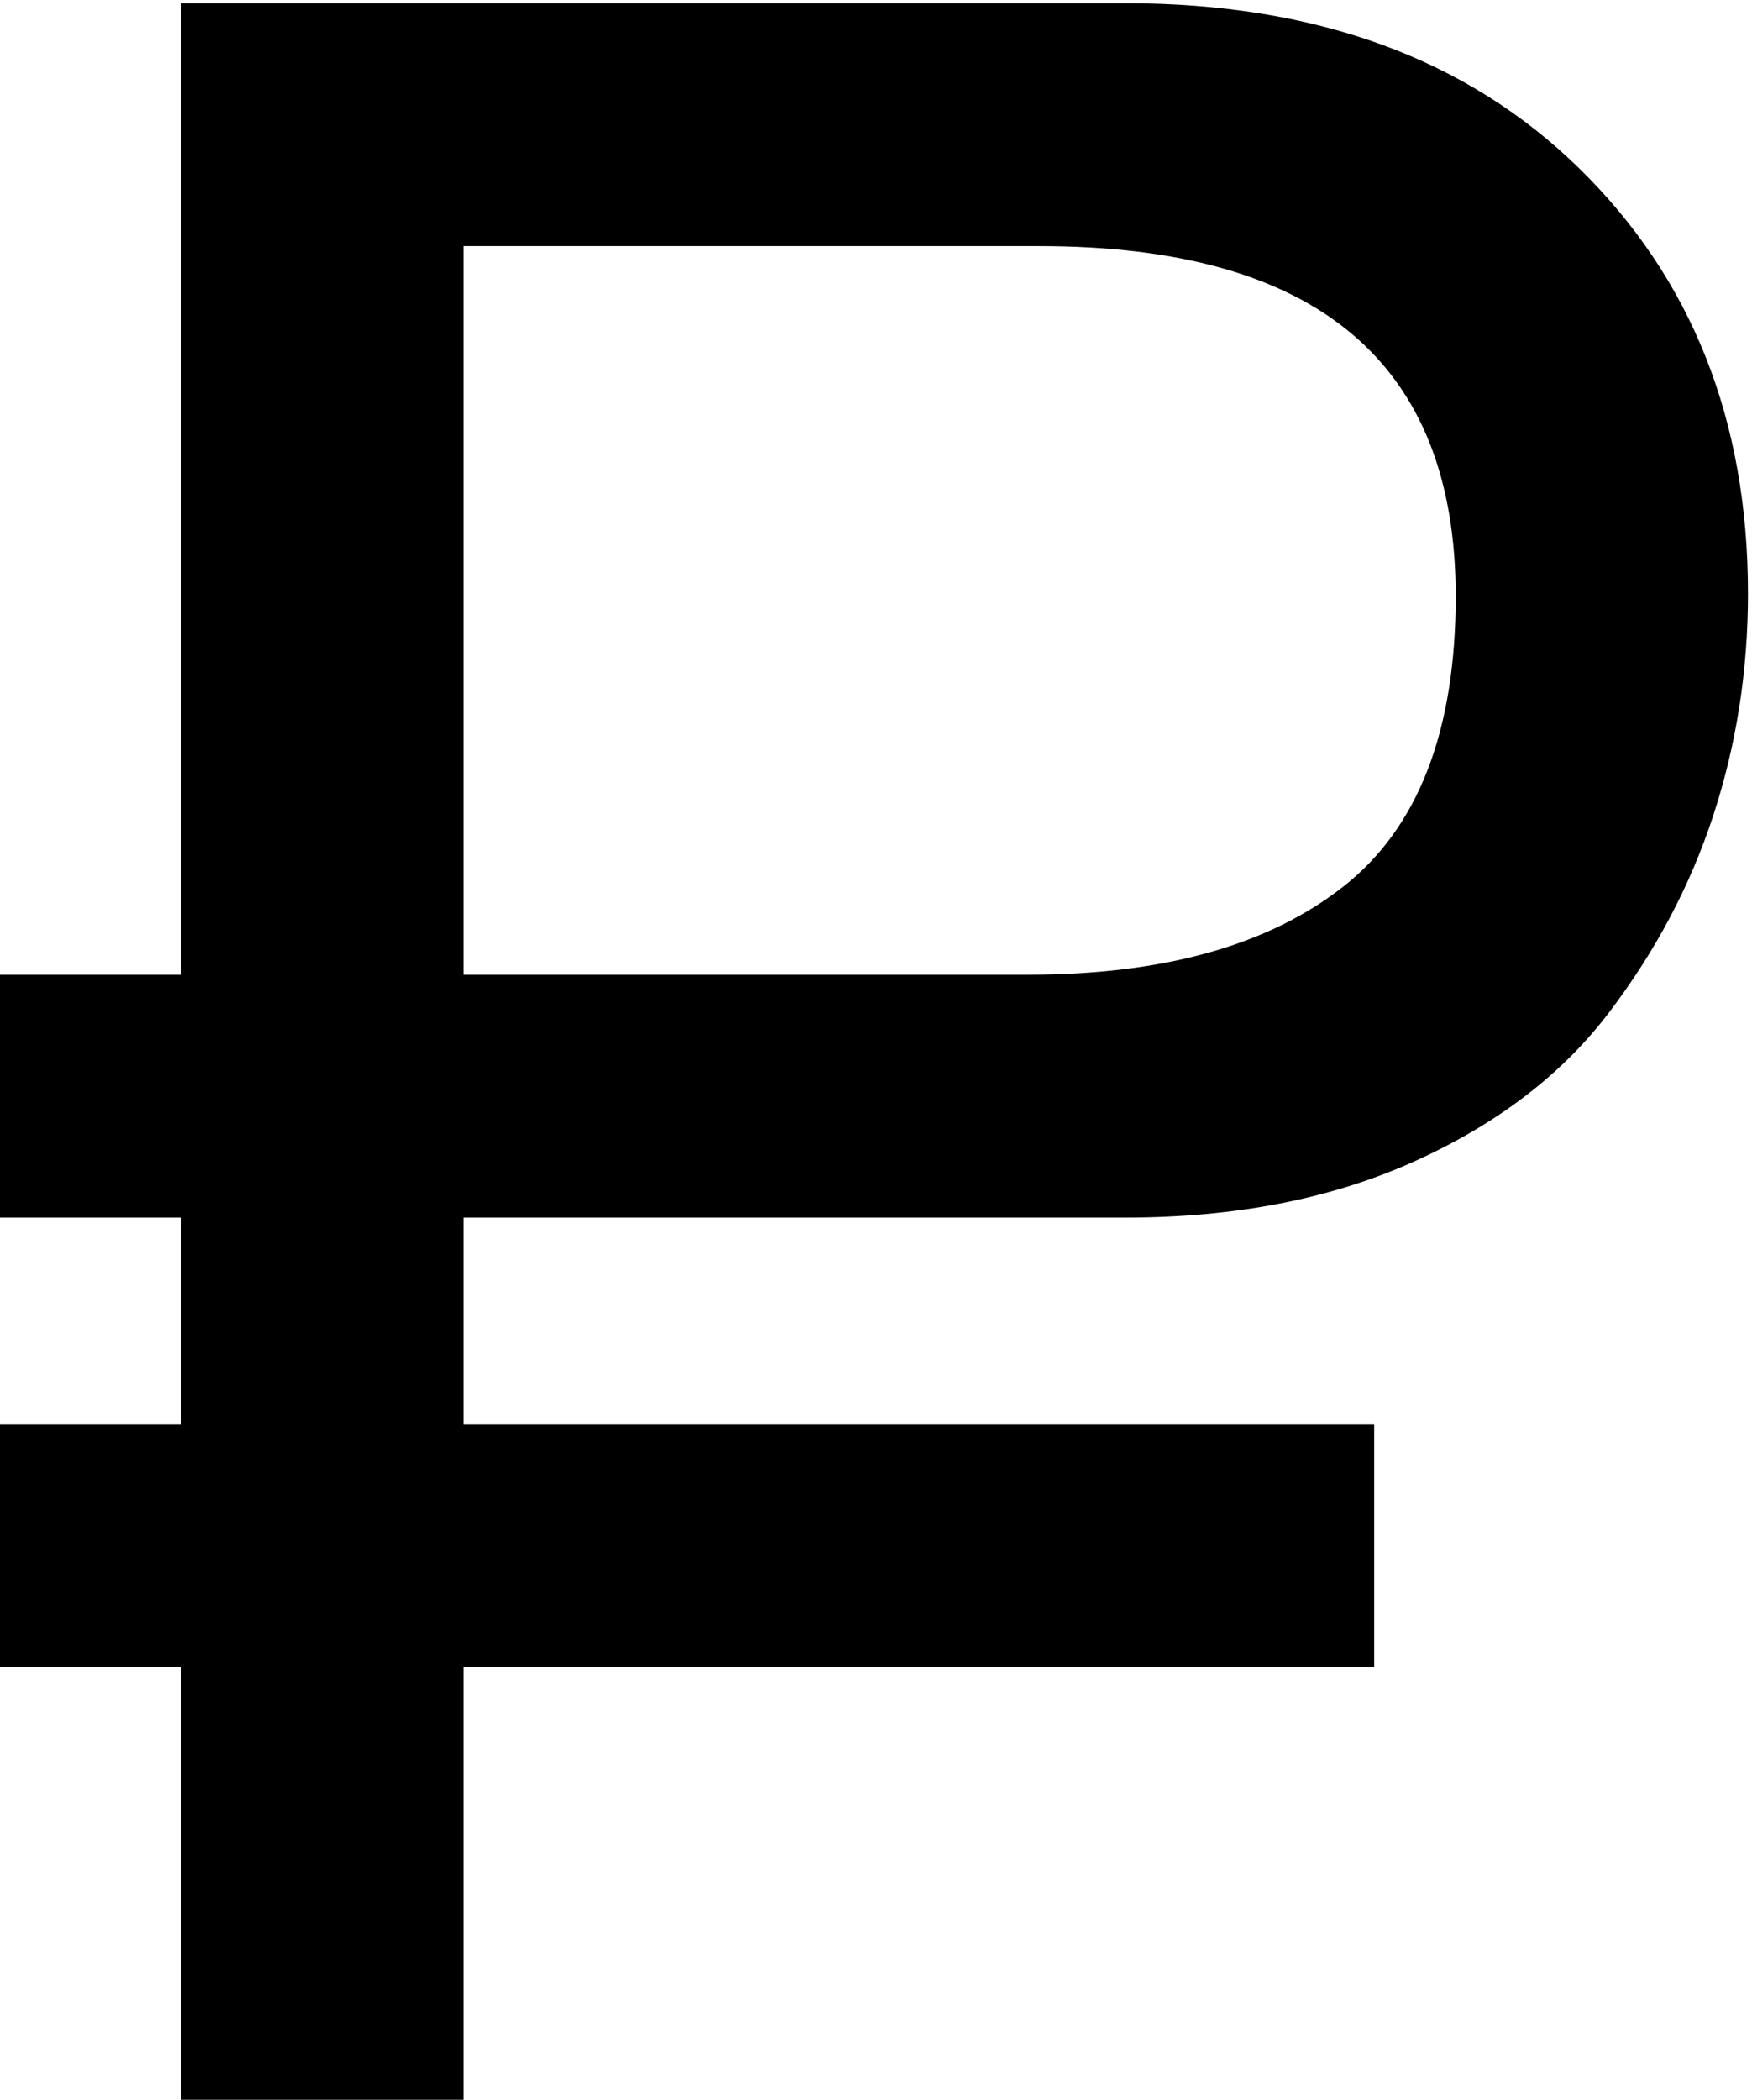
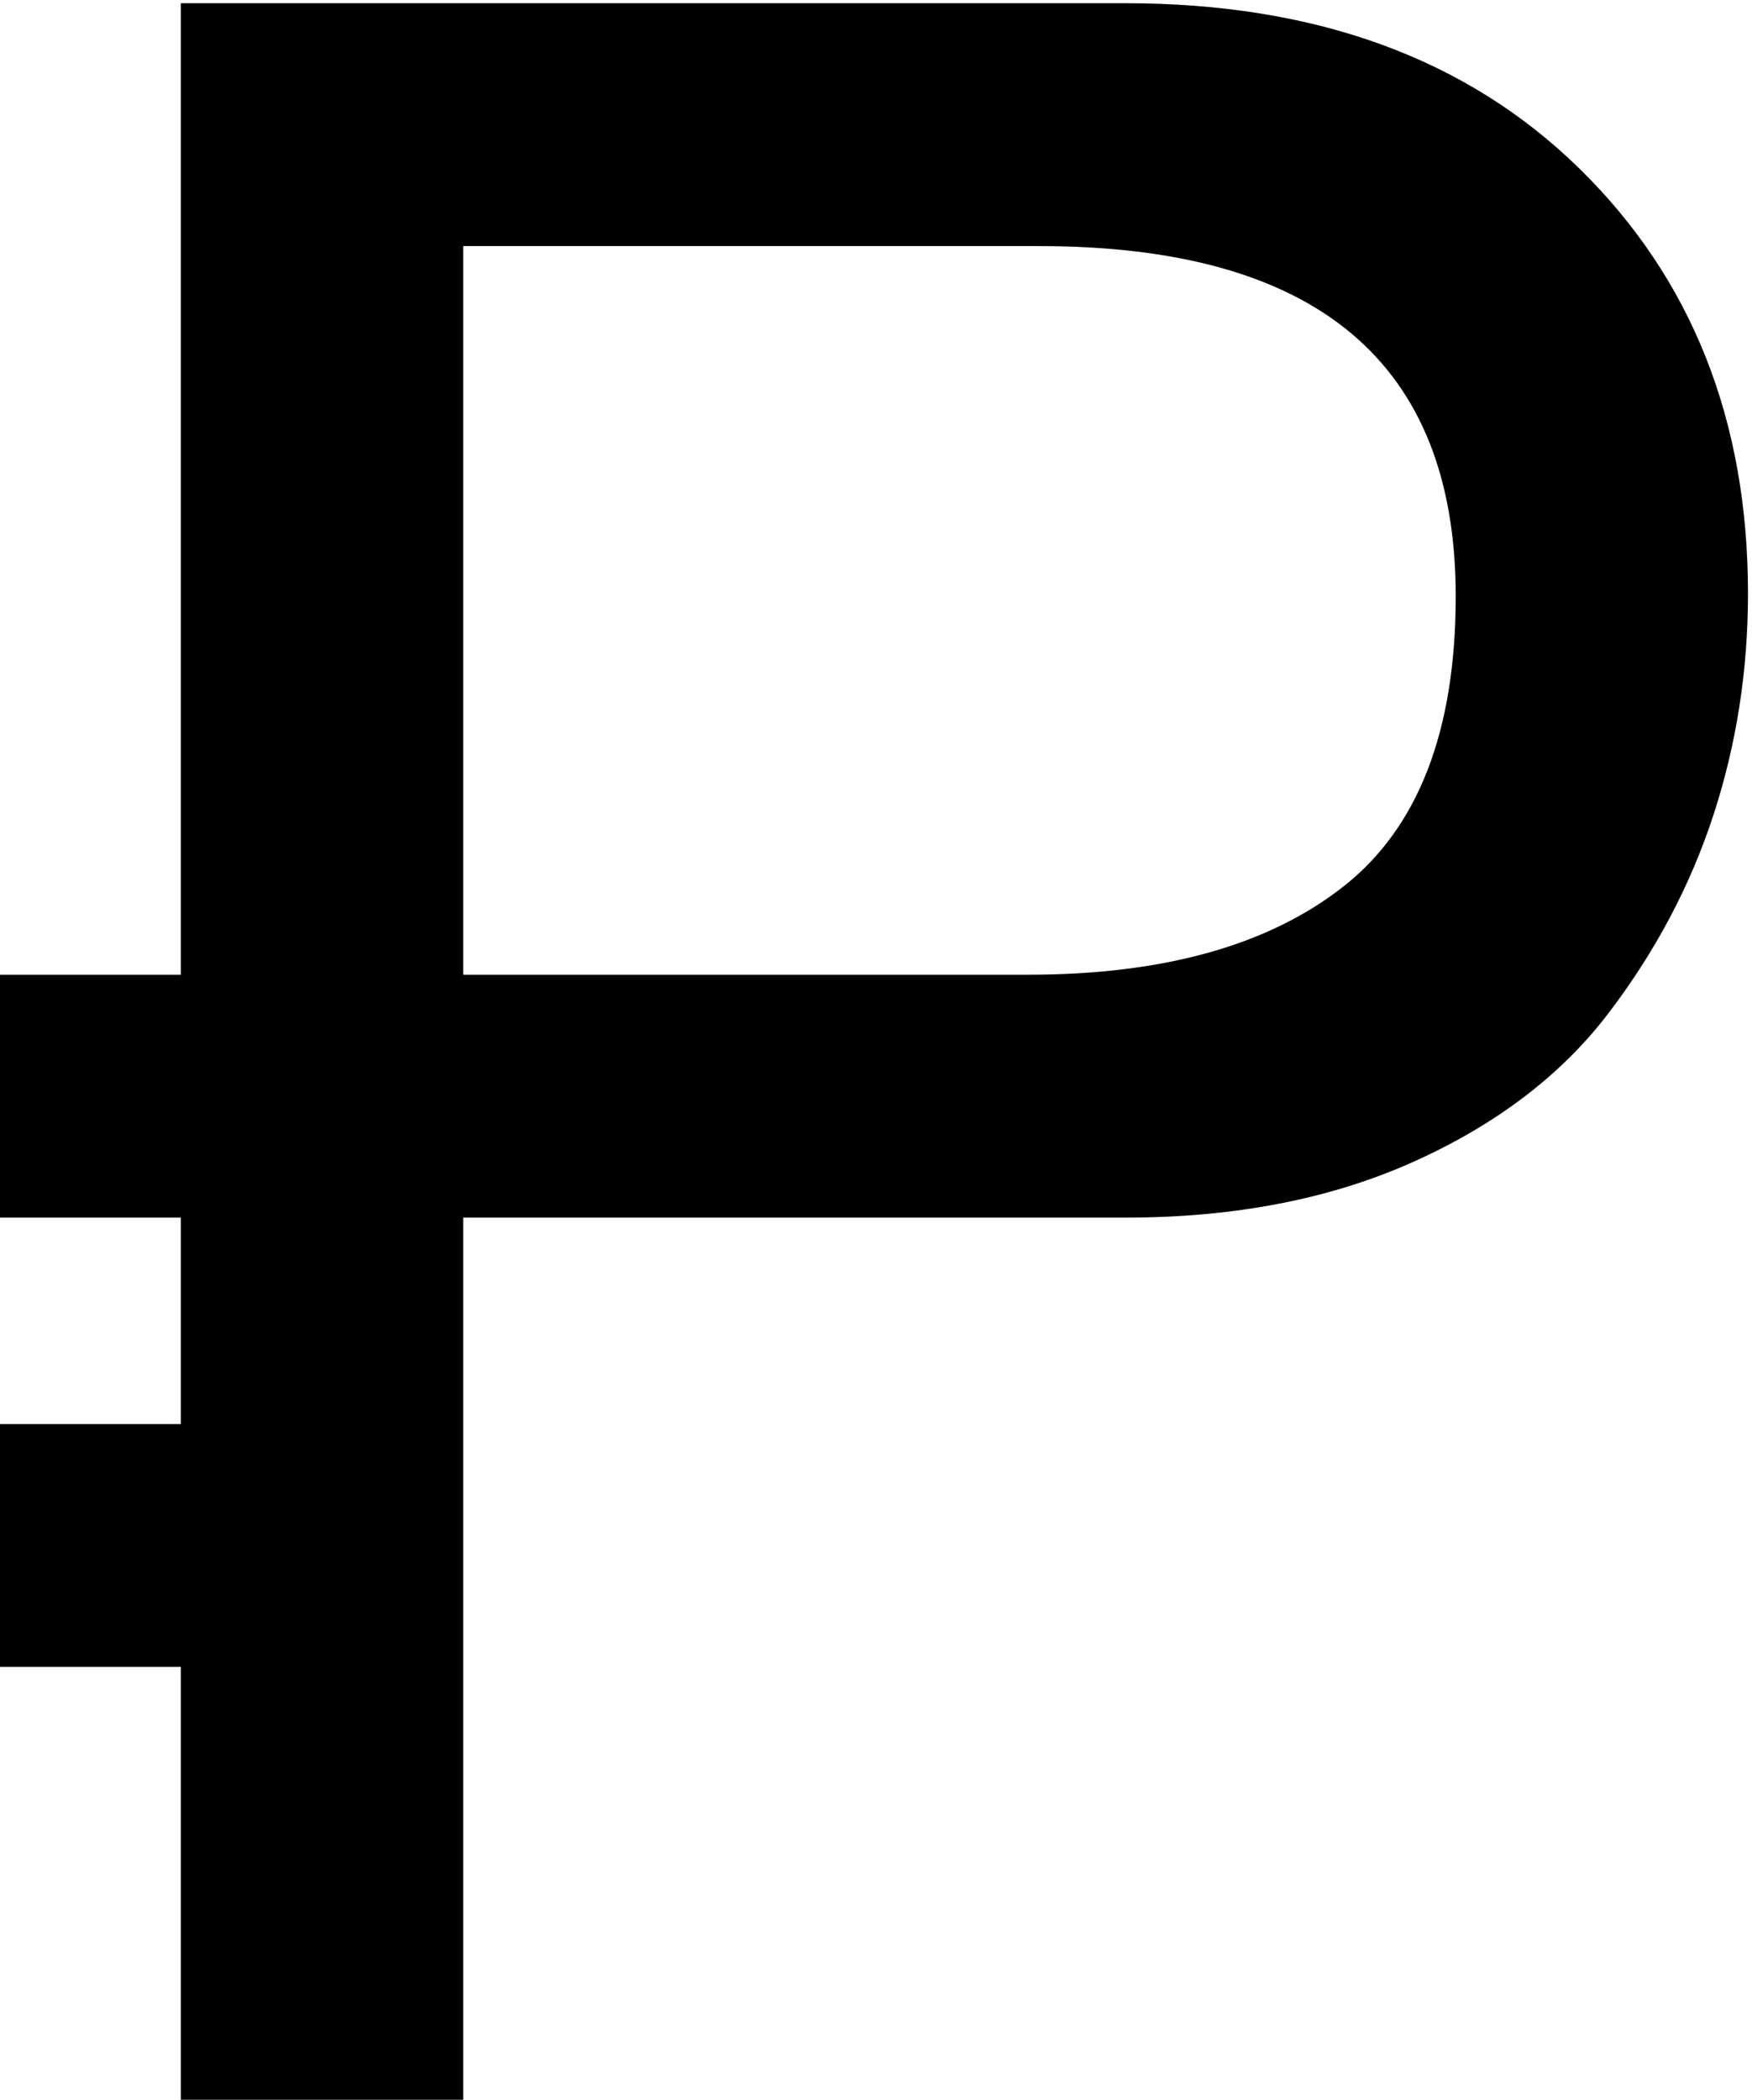
<svg xmlns="http://www.w3.org/2000/svg" version="1.1" id="Layer_1" x="0px" y="0px" width="131.309px" height="157.342px" viewBox="0 0 131.309 157.342" enable-background="new 0 0 131.309 157.342" xml:space="preserve">
-   <path d="M118.363,12.621c-8.431-8.253-19.771-12.38-34.02-12.38H13.555V73.04H-0.302v18.2h13.857v15.467H-0.302v18.2h13.857v32.678  h21.163v-32.678h68.274v-18.2H34.717V91.24h49.626c8.183,0,15.378-1.392,21.586-4.18c6.206-2.786,11.074-6.489,14.603-11.11  c3.526-4.619,6.153-9.576,7.883-14.866c1.728-5.291,2.593-10.828,2.593-16.613C131.007,31.492,126.792,20.875,118.363,12.621z   M100.691,66.426c-5.607,4.41-13.49,6.613-23.648,6.613H34.717V18.441h43.172c20.809,0,31.214,8.747,31.214,26.241  C109.103,54.771,106.299,62.019,100.691,66.426z" />
+   <path d="M118.363,12.621c-8.431-8.253-19.771-12.38-34.02-12.38H13.555V73.04H-0.302v18.2h13.857v15.467H-0.302v18.2h13.857v32.678  h21.163v-32.678v-18.2H34.717V91.24h49.626c8.183,0,15.378-1.392,21.586-4.18c6.206-2.786,11.074-6.489,14.603-11.11  c3.526-4.619,6.153-9.576,7.883-14.866c1.728-5.291,2.593-10.828,2.593-16.613C131.007,31.492,126.792,20.875,118.363,12.621z   M100.691,66.426c-5.607,4.41-13.49,6.613-23.648,6.613H34.717V18.441h43.172c20.809,0,31.214,8.747,31.214,26.241  C109.103,54.771,106.299,62.019,100.691,66.426z" />
</svg>